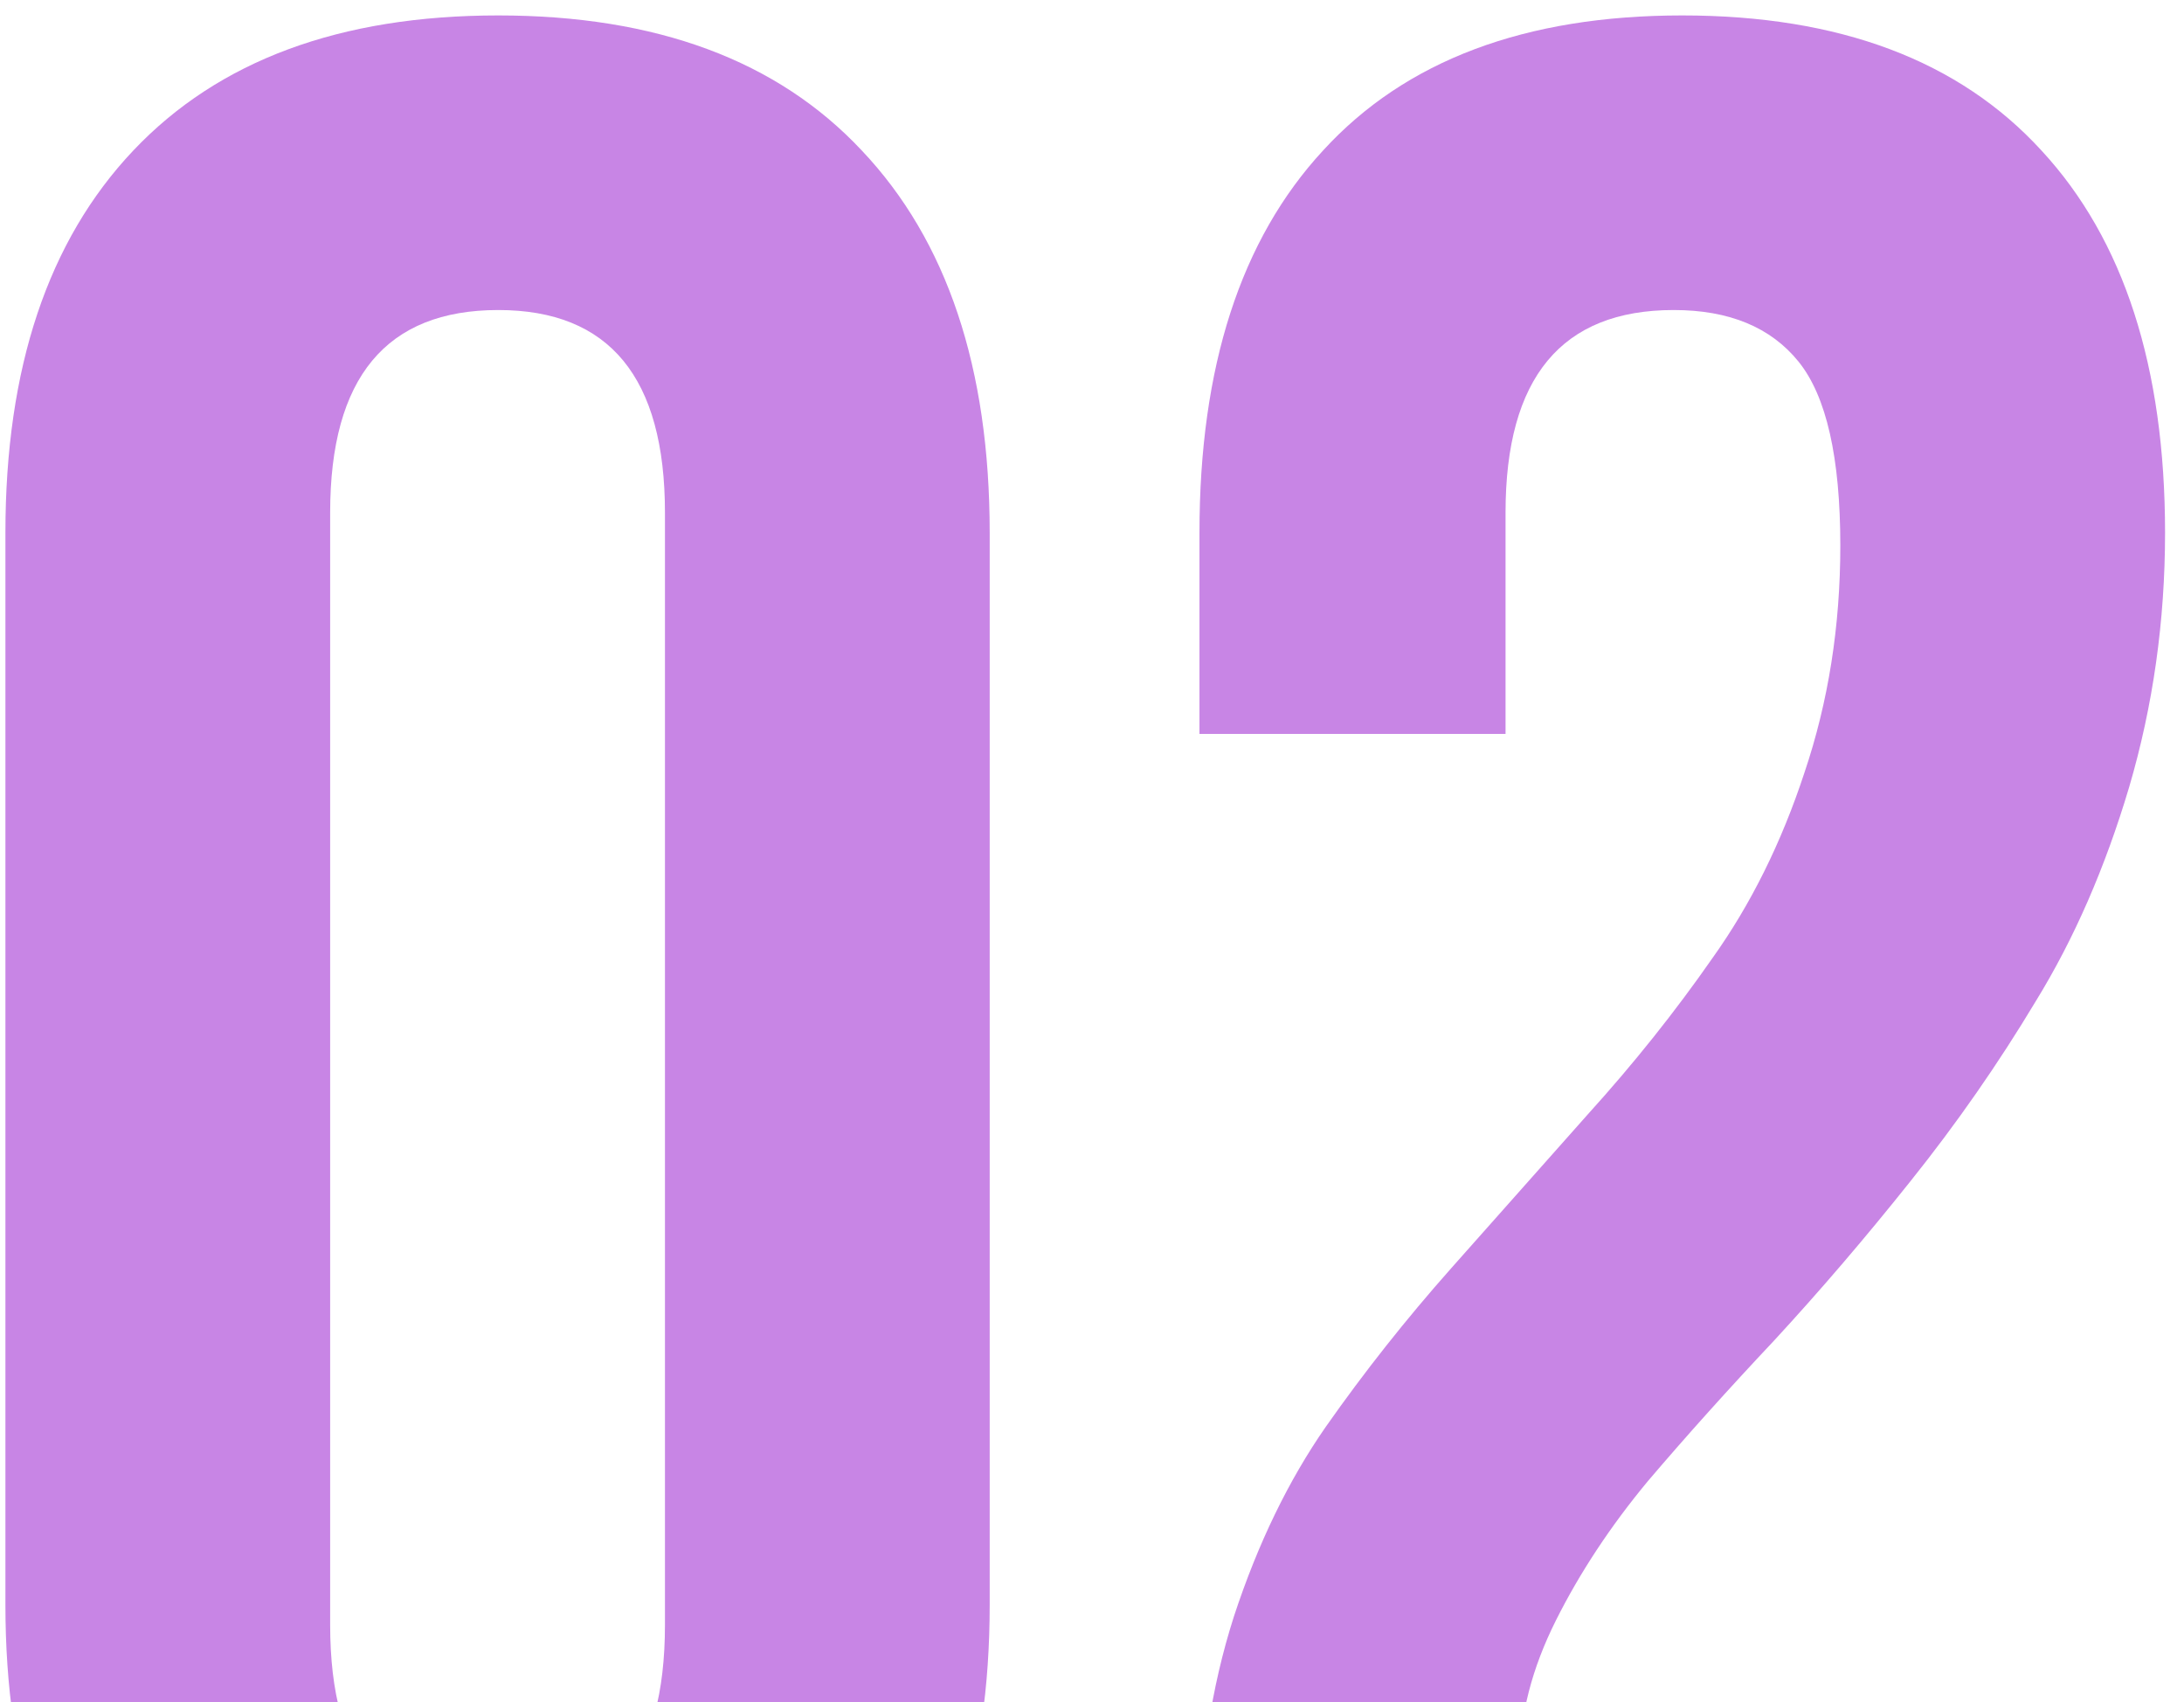
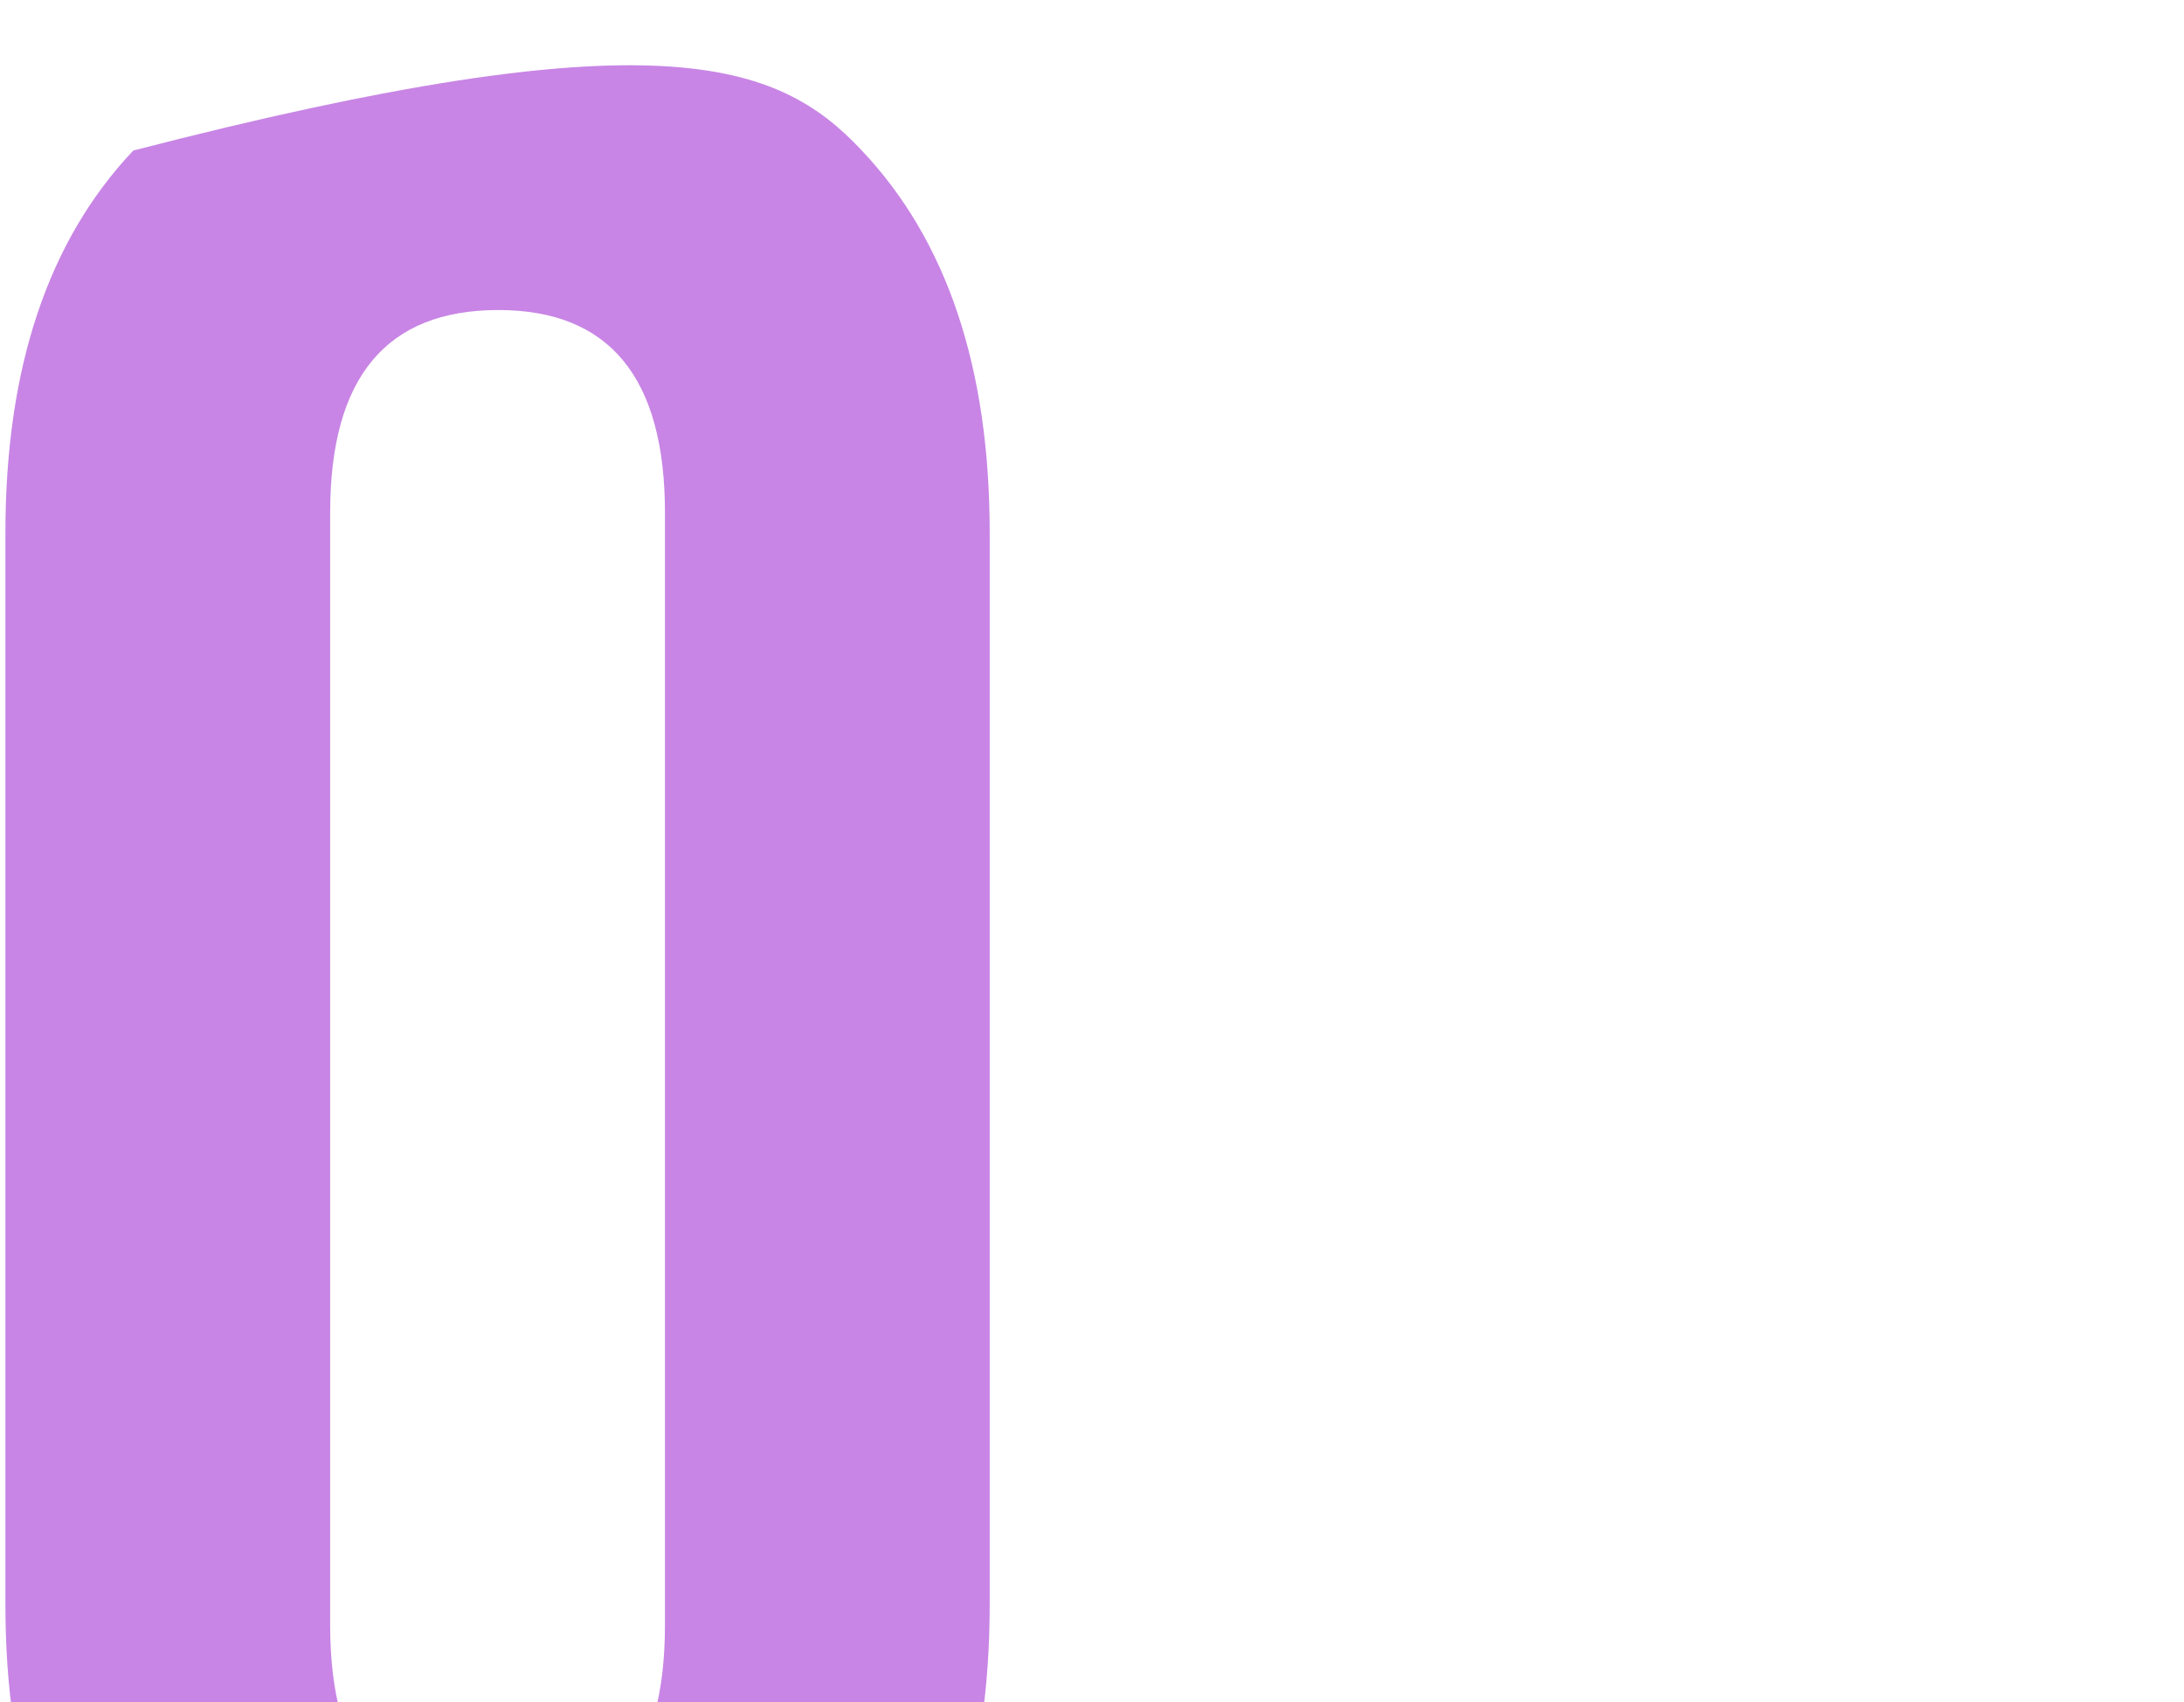
<svg xmlns="http://www.w3.org/2000/svg" width="77" height="60" viewBox="0 0 77 60" fill="none">
-   <path d="M42.289 74V65.084C42.289 62.213 42.694 59.511 43.505 56.978C44.349 54.411 45.43 52.182 46.747 50.291C48.098 48.366 49.567 46.509 51.154 44.719C52.776 42.895 54.38 41.088 55.967 39.298C57.588 37.508 59.057 35.668 60.374 33.776C61.725 31.885 62.806 29.707 63.617 27.241C64.461 24.742 64.883 22.074 64.883 19.237C64.883 16.13 64.393 13.969 63.414 12.753C62.434 11.537 60.965 10.929 59.007 10.929C55.055 10.929 53.08 13.31 53.08 18.072V25.873H42.289V18.781C42.289 12.939 43.741 8.447 46.646 5.306C49.55 2.131 53.772 0.544 59.31 0.544C64.849 0.544 69.071 2.131 71.975 5.306C74.88 8.447 76.332 12.939 76.332 18.781C76.332 21.888 75.91 24.877 75.066 27.748C74.221 30.585 73.124 33.101 71.773 35.296C70.456 37.491 68.987 39.602 67.365 41.629C65.778 43.621 64.174 45.495 62.553 47.252C60.932 48.974 59.446 50.629 58.095 52.216C56.778 53.804 55.697 55.442 54.852 57.13C54.008 58.819 53.586 60.457 53.586 62.044C53.586 62.753 53.62 63.277 53.687 63.615H75.268V74H42.289Z" fill="#C885E5" />
-   <path d="M0.191 56.573V18.781C0.191 12.972 1.694 8.481 4.7 5.306C7.706 2.131 11.995 0.544 17.567 0.544C23.14 0.544 27.412 2.131 30.384 5.306C33.39 8.481 34.893 12.972 34.893 18.781V56.573C34.893 62.382 33.39 66.874 30.384 70.048C27.412 73.223 23.14 74.81 17.567 74.81C11.995 74.81 7.706 73.223 4.7 70.048C1.694 66.874 0.191 62.382 0.191 56.573ZM11.64 57.282C11.64 62.078 13.616 64.476 17.567 64.476C21.485 64.476 23.444 62.078 23.444 57.282V18.072C23.444 13.31 21.485 10.929 17.567 10.929C13.616 10.929 11.64 13.31 11.64 18.072V57.282Z" fill="#C885E5" />
+   <path d="M0.191 56.573V18.781C0.191 12.972 1.694 8.481 4.7 5.306C23.14 0.544 27.412 2.131 30.384 5.306C33.39 8.481 34.893 12.972 34.893 18.781V56.573C34.893 62.382 33.39 66.874 30.384 70.048C27.412 73.223 23.14 74.81 17.567 74.81C11.995 74.81 7.706 73.223 4.7 70.048C1.694 66.874 0.191 62.382 0.191 56.573ZM11.64 57.282C11.64 62.078 13.616 64.476 17.567 64.476C21.485 64.476 23.444 62.078 23.444 57.282V18.072C23.444 13.31 21.485 10.929 17.567 10.929C13.616 10.929 11.64 13.31 11.64 18.072V57.282Z" fill="#C885E5" />
</svg>